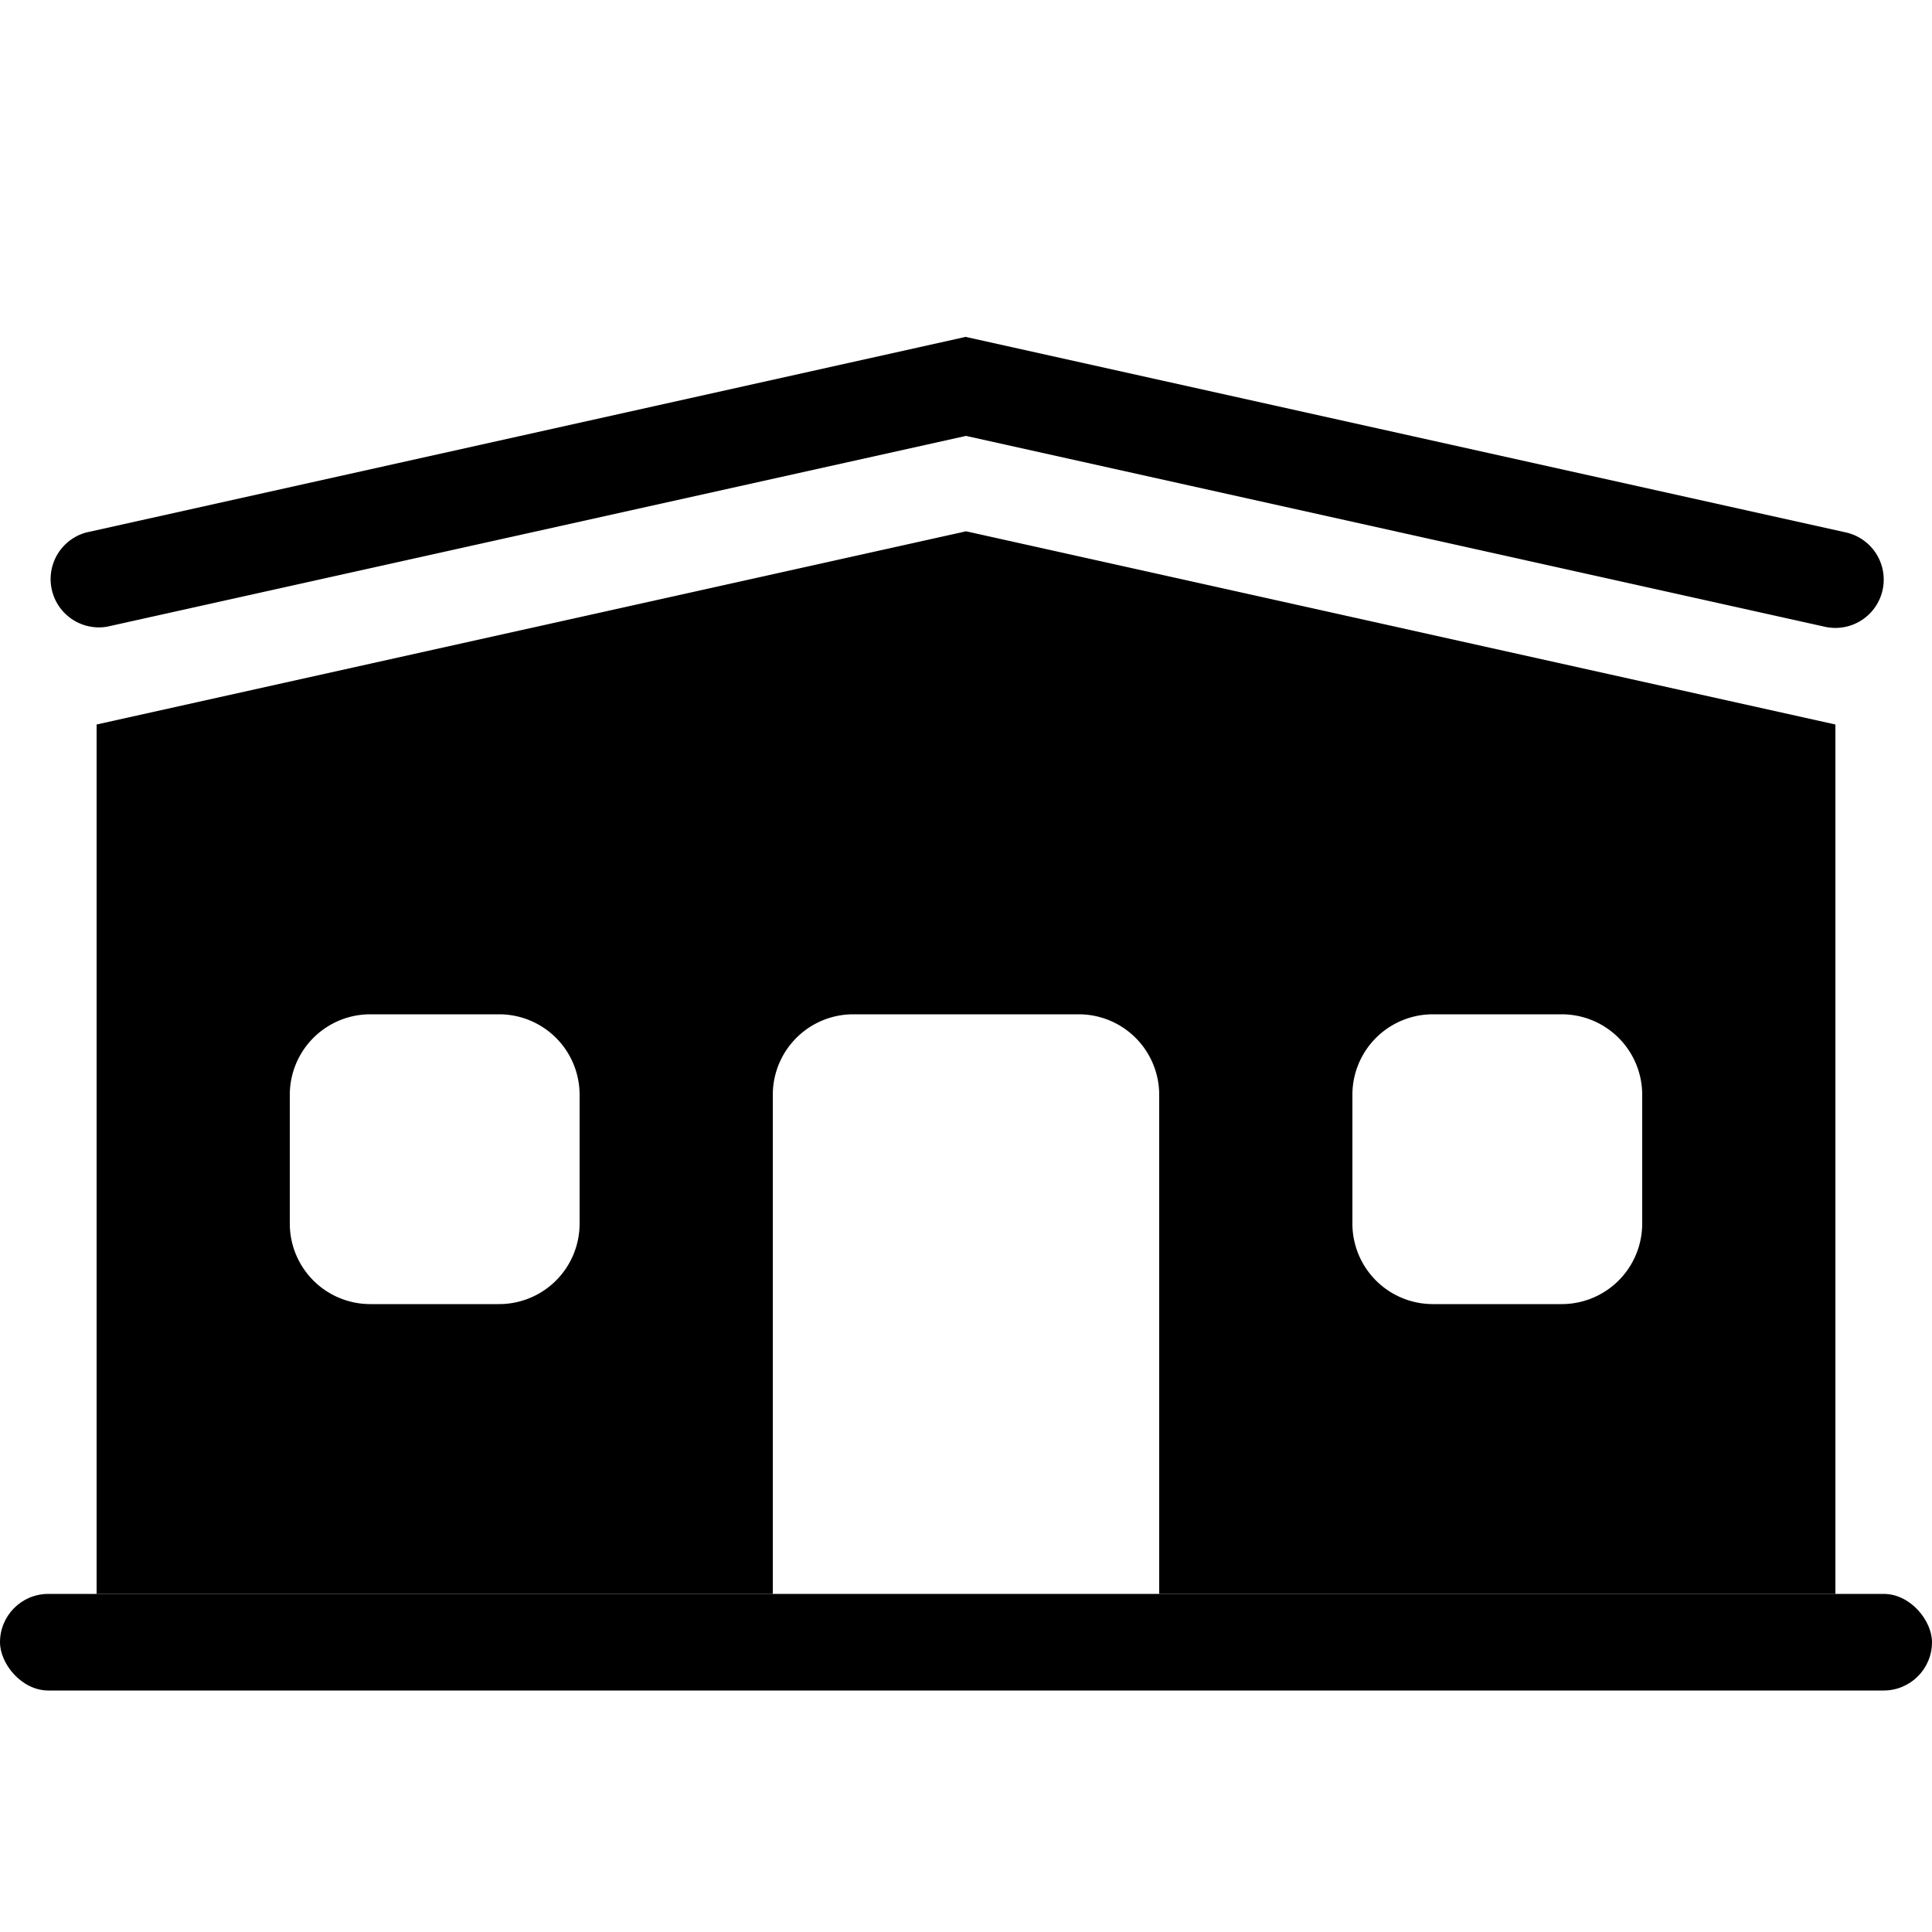
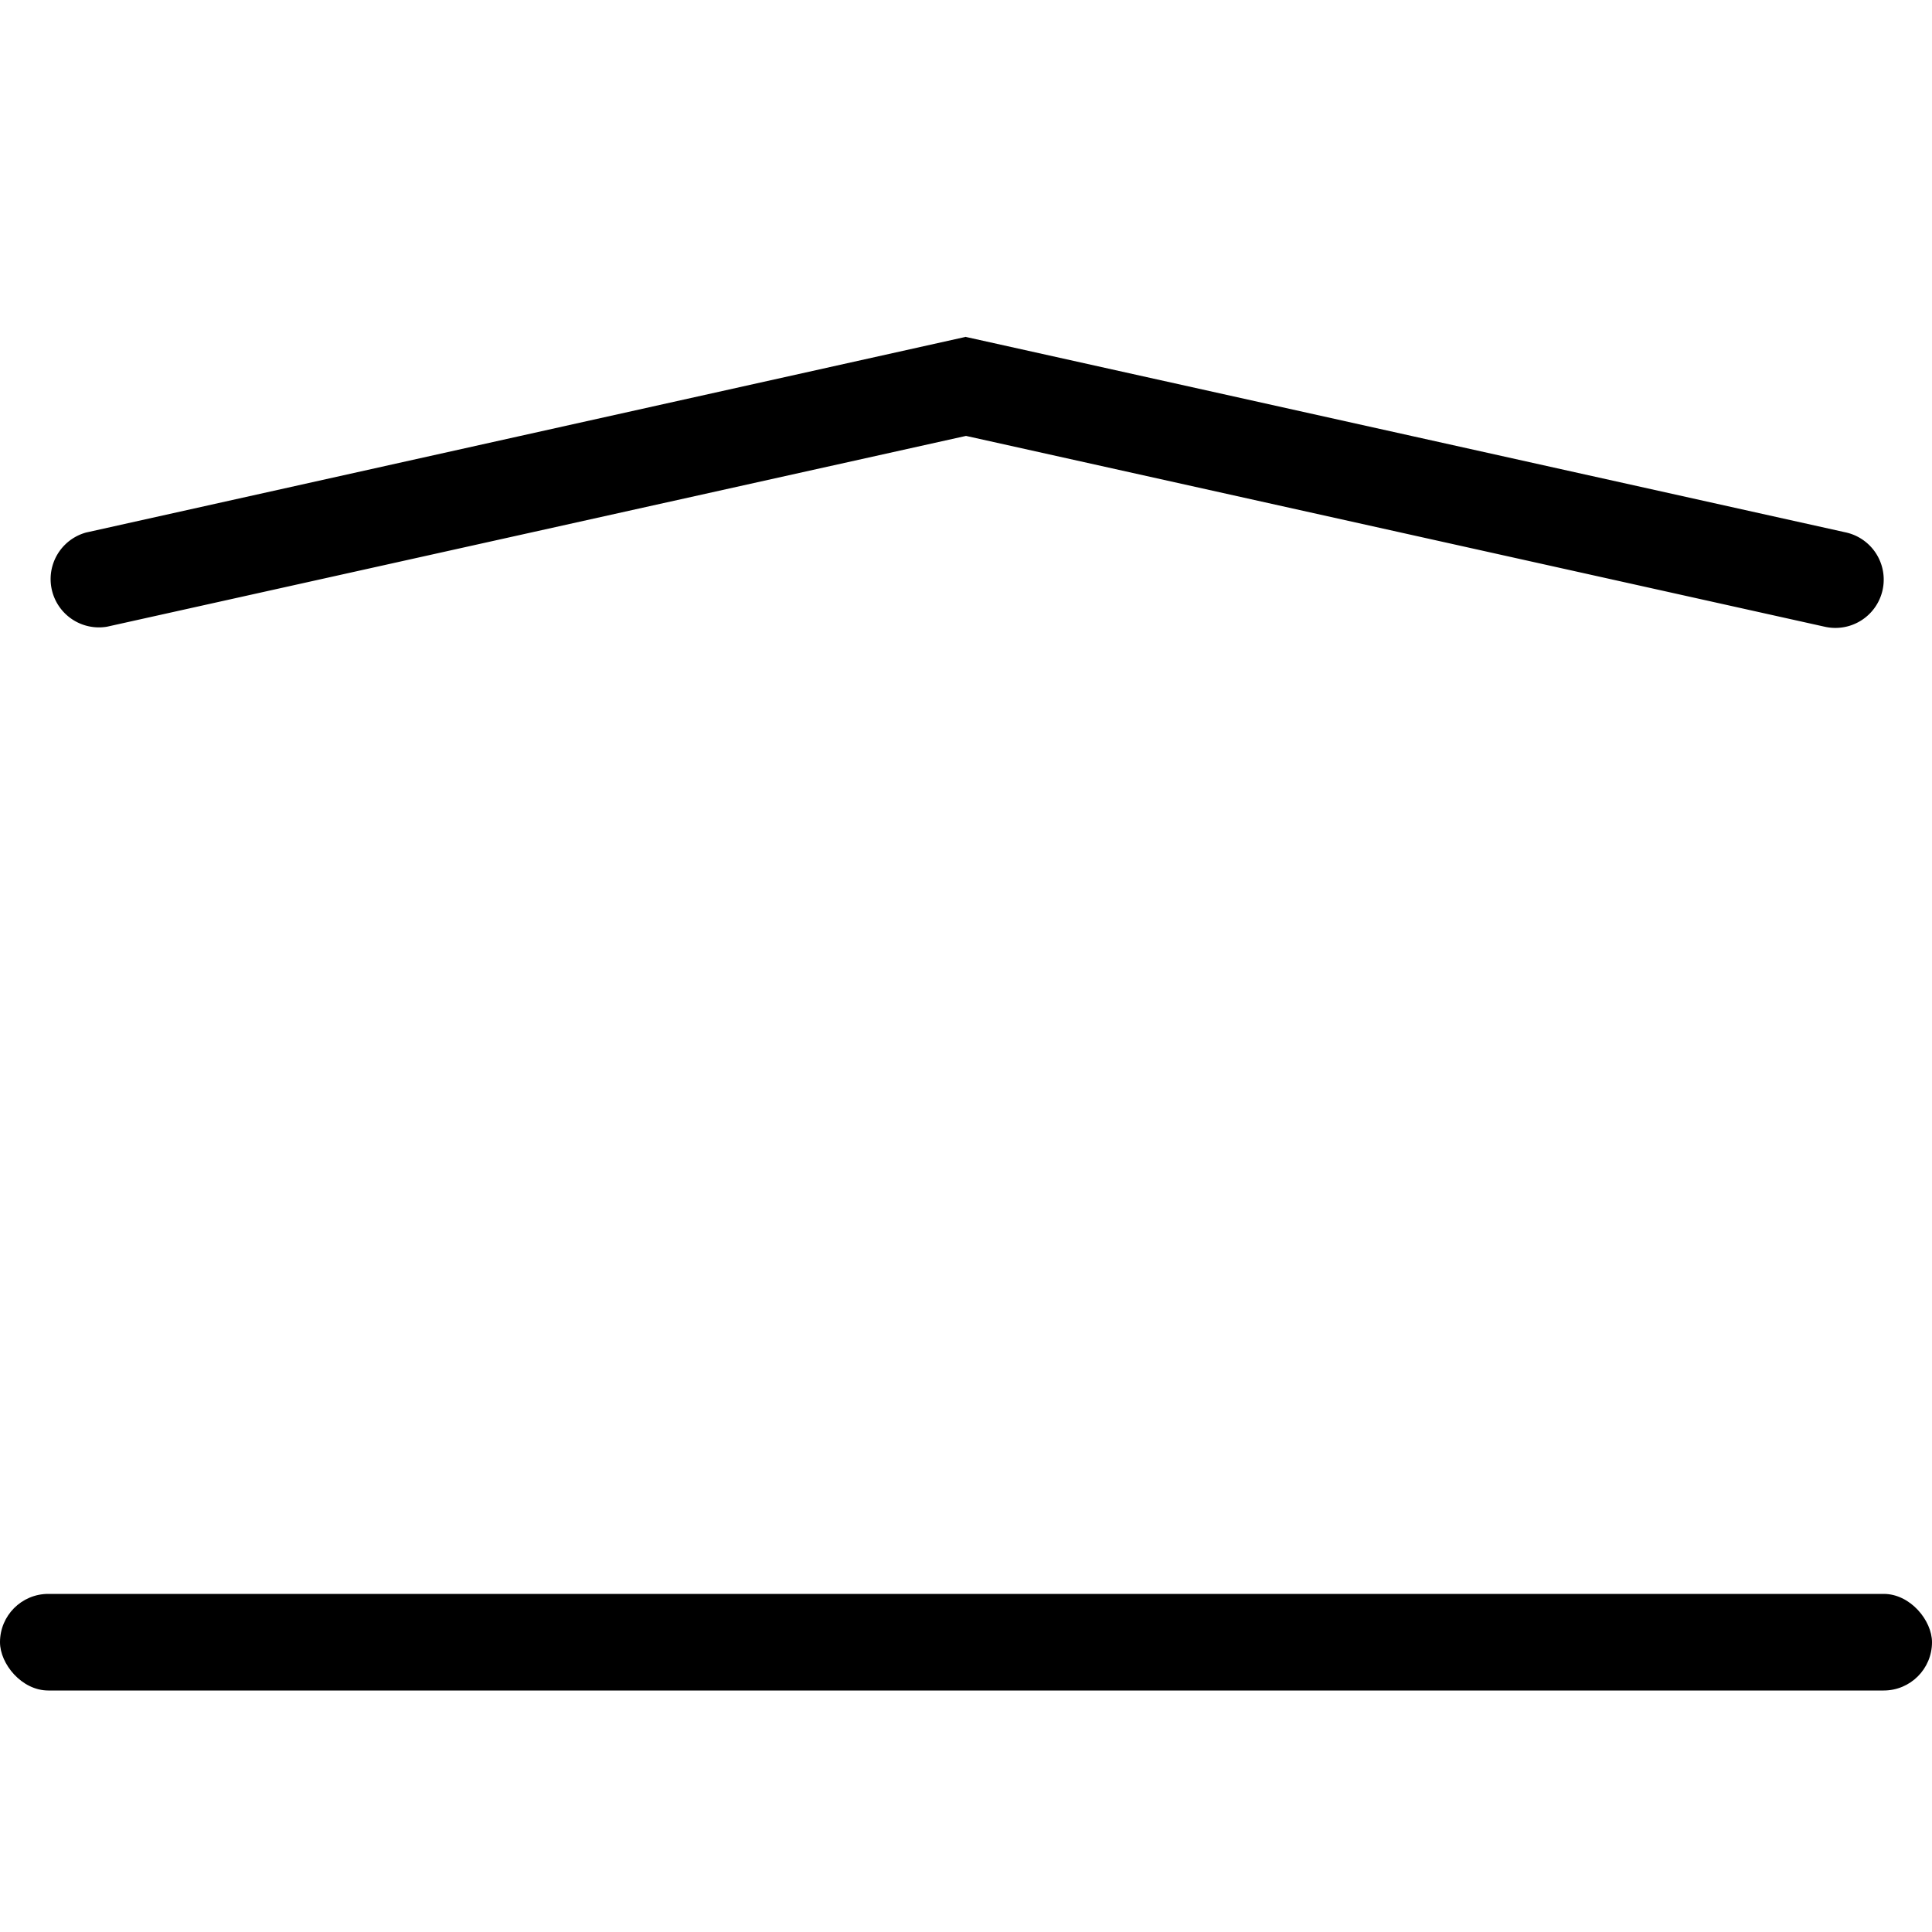
<svg xmlns="http://www.w3.org/2000/svg" width="24" height="24" fill="none">
  <rect y="19.8" width="24" height="1.2" rx=".6" fill="#000" />
-   <path fill-rule="evenodd" clip-rule="evenodd" d="M12 6.6 1.2 9v10.8h8.4v-6.2a1 1 0 0 1 1-1h2.8a1 1 0 0 1 1 1v6.2h8.4V9L12 6.6Zm-7.4 6a1 1 0 0 0-1 1v1.6a1 1 0 0 0 1 1h1.6a1 1 0 0 0 1-1v-1.6a1 1 0 0 0-1-1H4.6Zm12.2 1a1 1 0 0 1 1-1h1.6a1 1 0 0 1 1 1v1.6a1 1 0 0 1-1 1h-1.6a1 1 0 0 1-1-1v-1.6Z" fill="#000" />
  <path fill-rule="evenodd" clip-rule="evenodd" d="m12 4.186 10.93 2.428a.6.6 0 0 1-.26 1.172L12 5.415 1.33 7.785a.6.6 0 0 1-.26-1.17L12 4.184Z" fill="#000" />
</svg>